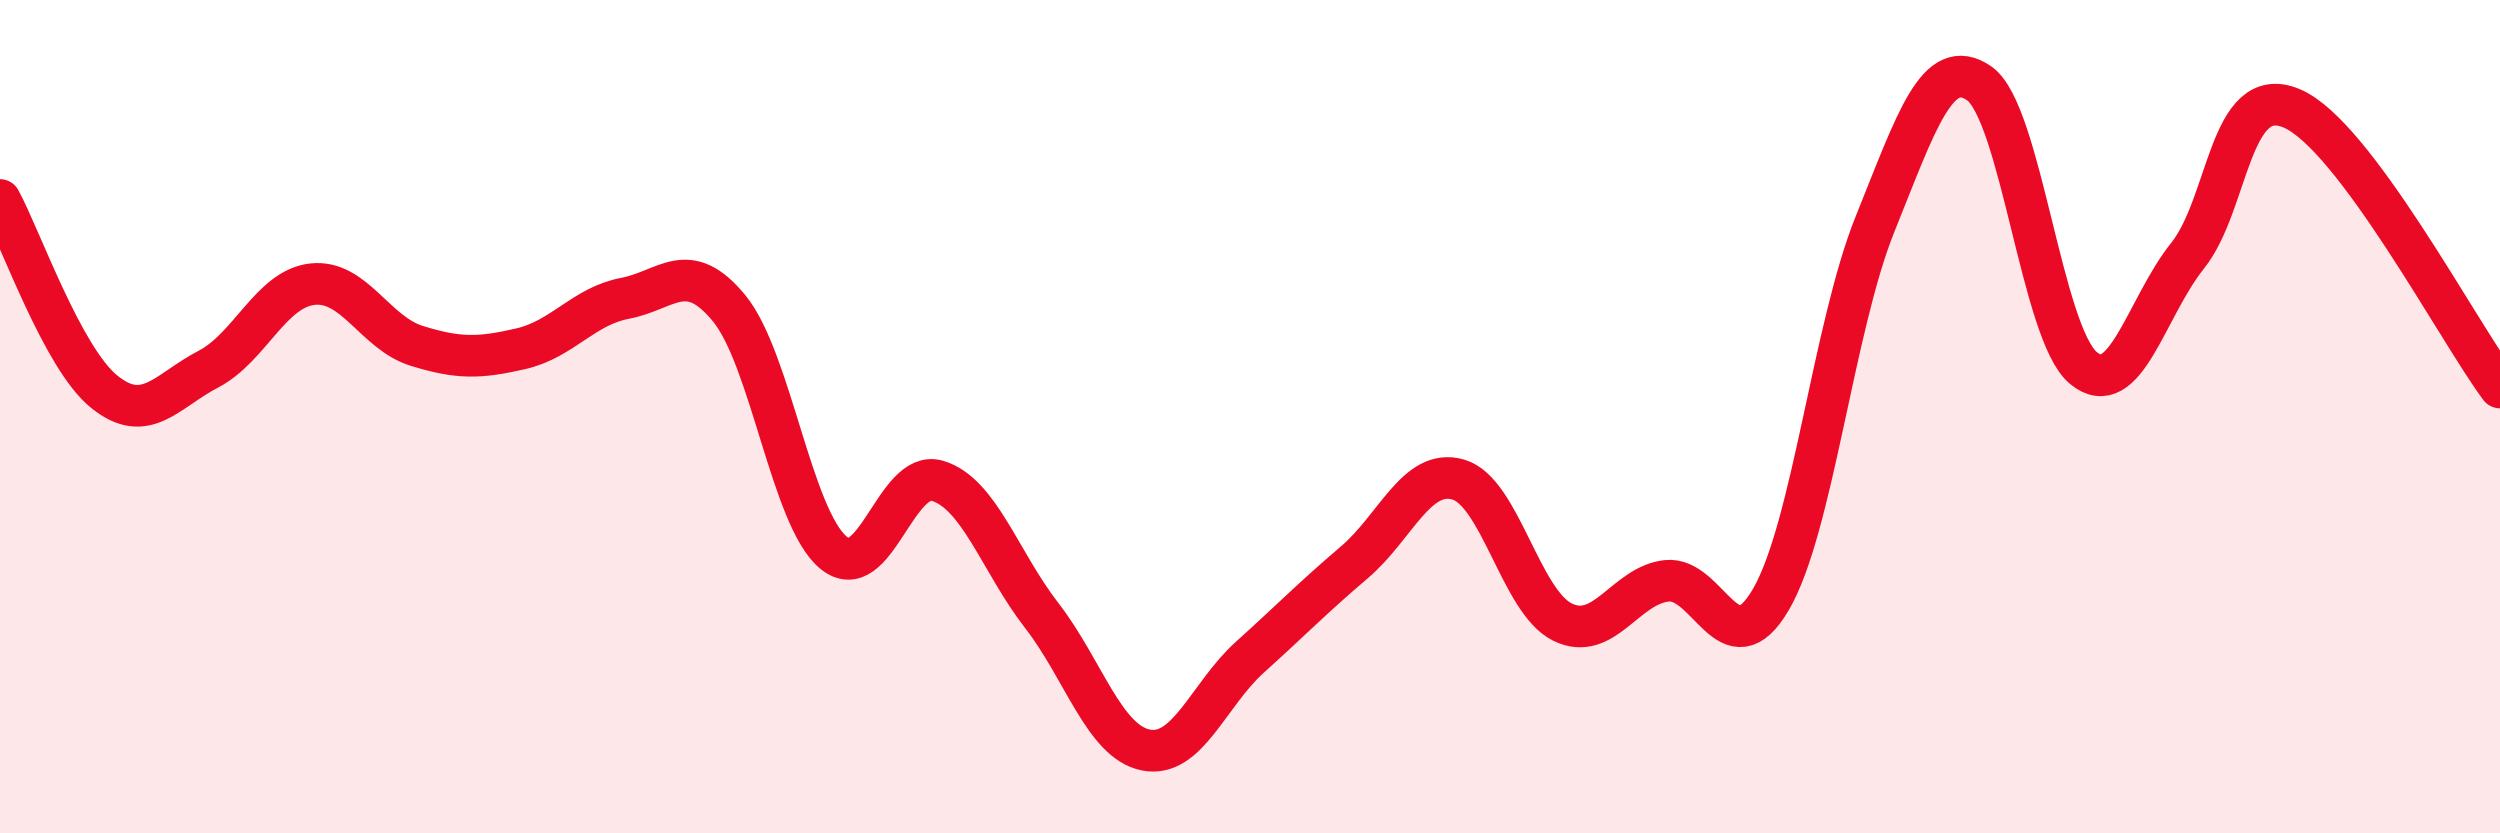
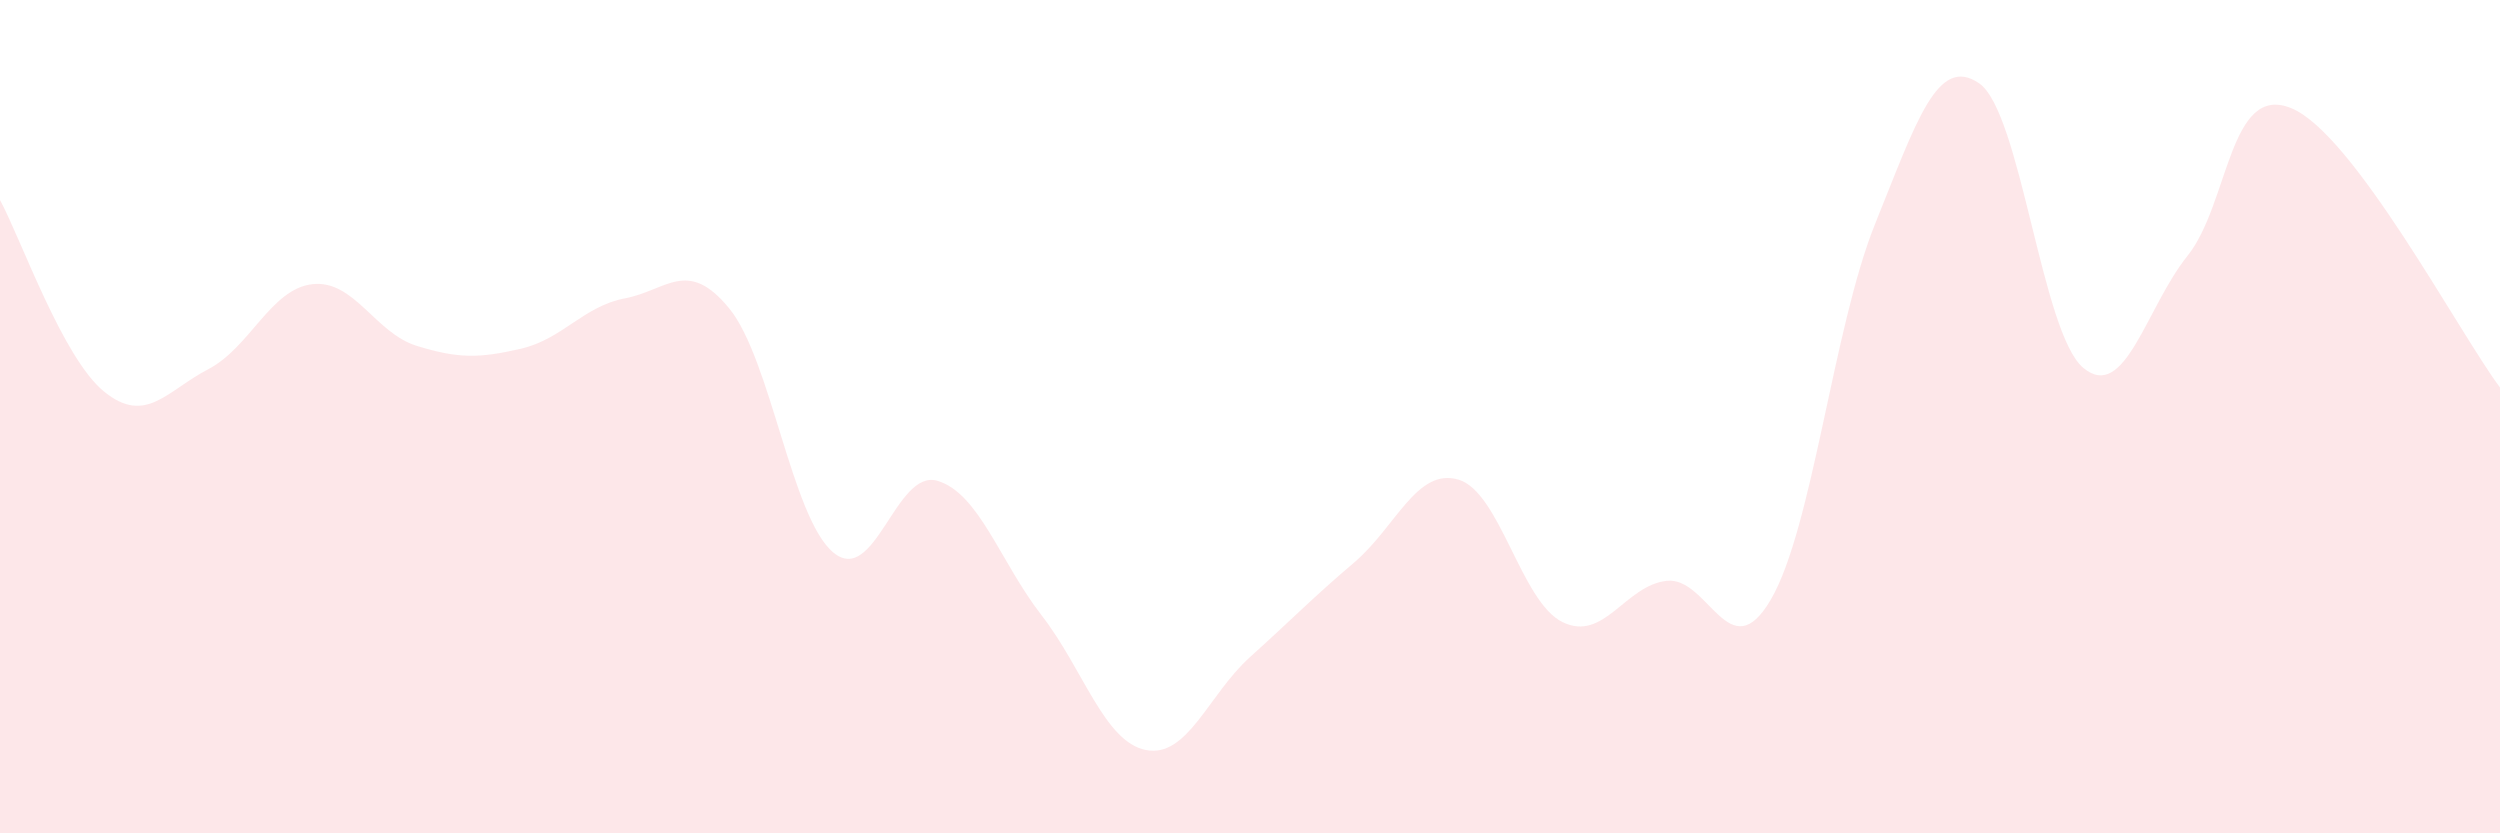
<svg xmlns="http://www.w3.org/2000/svg" width="60" height="20" viewBox="0 0 60 20">
  <path d="M 0,4.8 C 0.5,5.72 1.5,8.59 2.5,9.4 C 3.5,10.21 4,9.38 5,8.86 C 6,8.34 6.5,6.93 7.5,6.82 C 8.5,6.71 9,7.99 10,8.3 C 11,8.61 11.5,8.6 12.5,8.37 C 13.5,8.14 14,7.35 15,7.16 C 16,6.97 16.5,6.18 17.5,7.4 C 18.5,8.62 19,12.43 20,13.26 C 21,14.09 21.5,11.24 22.5,11.54 C 23.5,11.84 24,13.48 25,14.77 C 26,16.06 26.5,17.8 27.5,18 C 28.5,18.2 29,16.67 30,15.77 C 31,14.87 31.5,14.35 32.5,13.5 C 33.5,12.65 34,11.22 35,11.51 C 36,11.8 36.5,14.44 37.5,14.93 C 38.5,15.42 39,14.05 40,13.94 C 41,13.83 41.5,16.1 42.5,14.39 C 43.5,12.68 44,7.86 45,5.38 C 46,2.9 46.5,1.31 47.5,2 C 48.5,2.69 49,8 50,8.83 C 51,9.66 51.5,7.39 52.5,6.14 C 53.5,4.89 53.5,1.97 55,2.6 C 56.5,3.23 59,7.96 60,9.3L60 20L0 20Z" fill="#EB0A25" opacity="0.1" stroke-linecap="round" stroke-linejoin="round" />
-   <path d="M 0,4.8 C 0.5,5.72 1.5,8.59 2.5,9.4 C 3.5,10.21 4,9.38 5,8.86 C 6,8.34 6.5,6.93 7.5,6.82 C 8.5,6.71 9,7.99 10,8.3 C 11,8.61 11.5,8.6 12.5,8.37 C 13.5,8.14 14,7.35 15,7.16 C 16,6.97 16.5,6.18 17.5,7.4 C 18.5,8.62 19,12.43 20,13.26 C 21,14.09 21.5,11.24 22.5,11.54 C 23.5,11.84 24,13.48 25,14.77 C 26,16.06 26.5,17.8 27.5,18 C 28.5,18.2 29,16.67 30,15.77 C 31,14.87 31.5,14.35 32.5,13.5 C 33.5,12.65 34,11.22 35,11.51 C 36,11.8 36.5,14.44 37.5,14.93 C 38.5,15.42 39,14.05 40,13.94 C 41,13.83 41.5,16.1 42.5,14.39 C 43.5,12.68 44,7.86 45,5.38 C 46,2.9 46.5,1.31 47.5,2 C 48.5,2.69 49,8 50,8.83 C 51,9.66 51.5,7.39 52.5,6.14 C 53.5,4.89 53.5,1.97 55,2.6 C 56.5,3.23 59,7.96 60,9.3" stroke="#EB0A25" stroke-width="1" fill="none" stroke-linecap="round" stroke-linejoin="round" />
</svg>